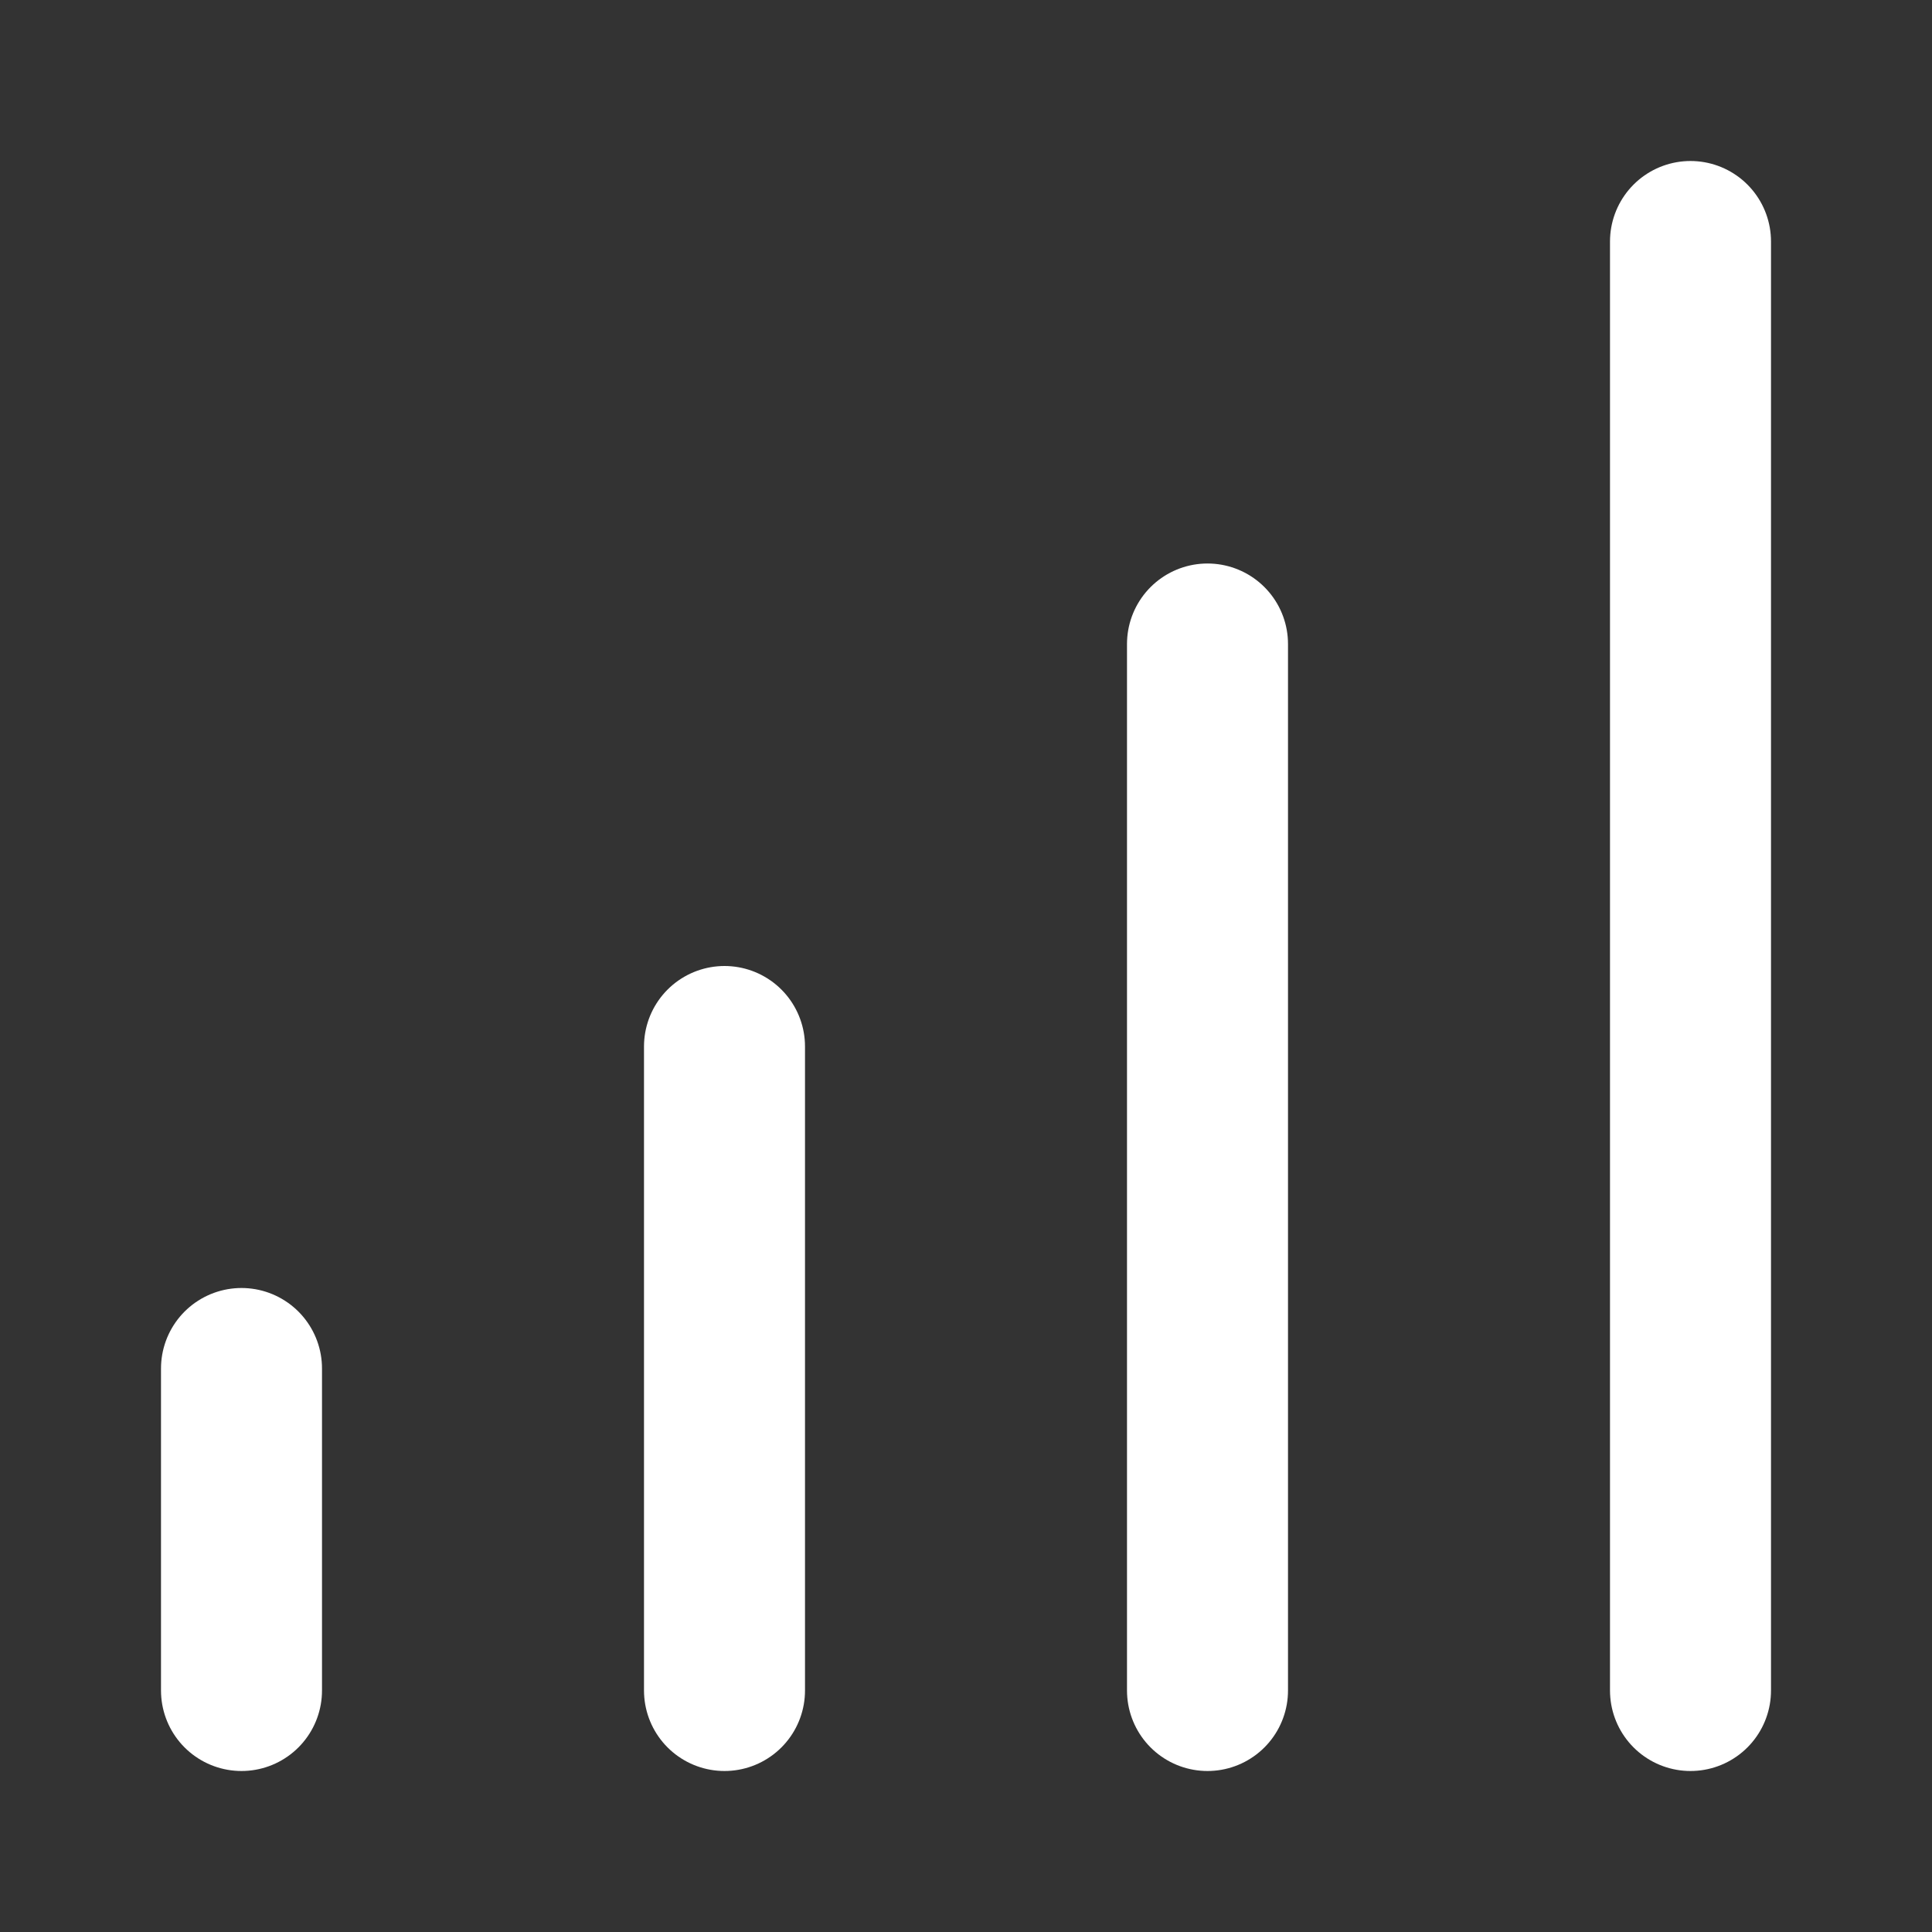
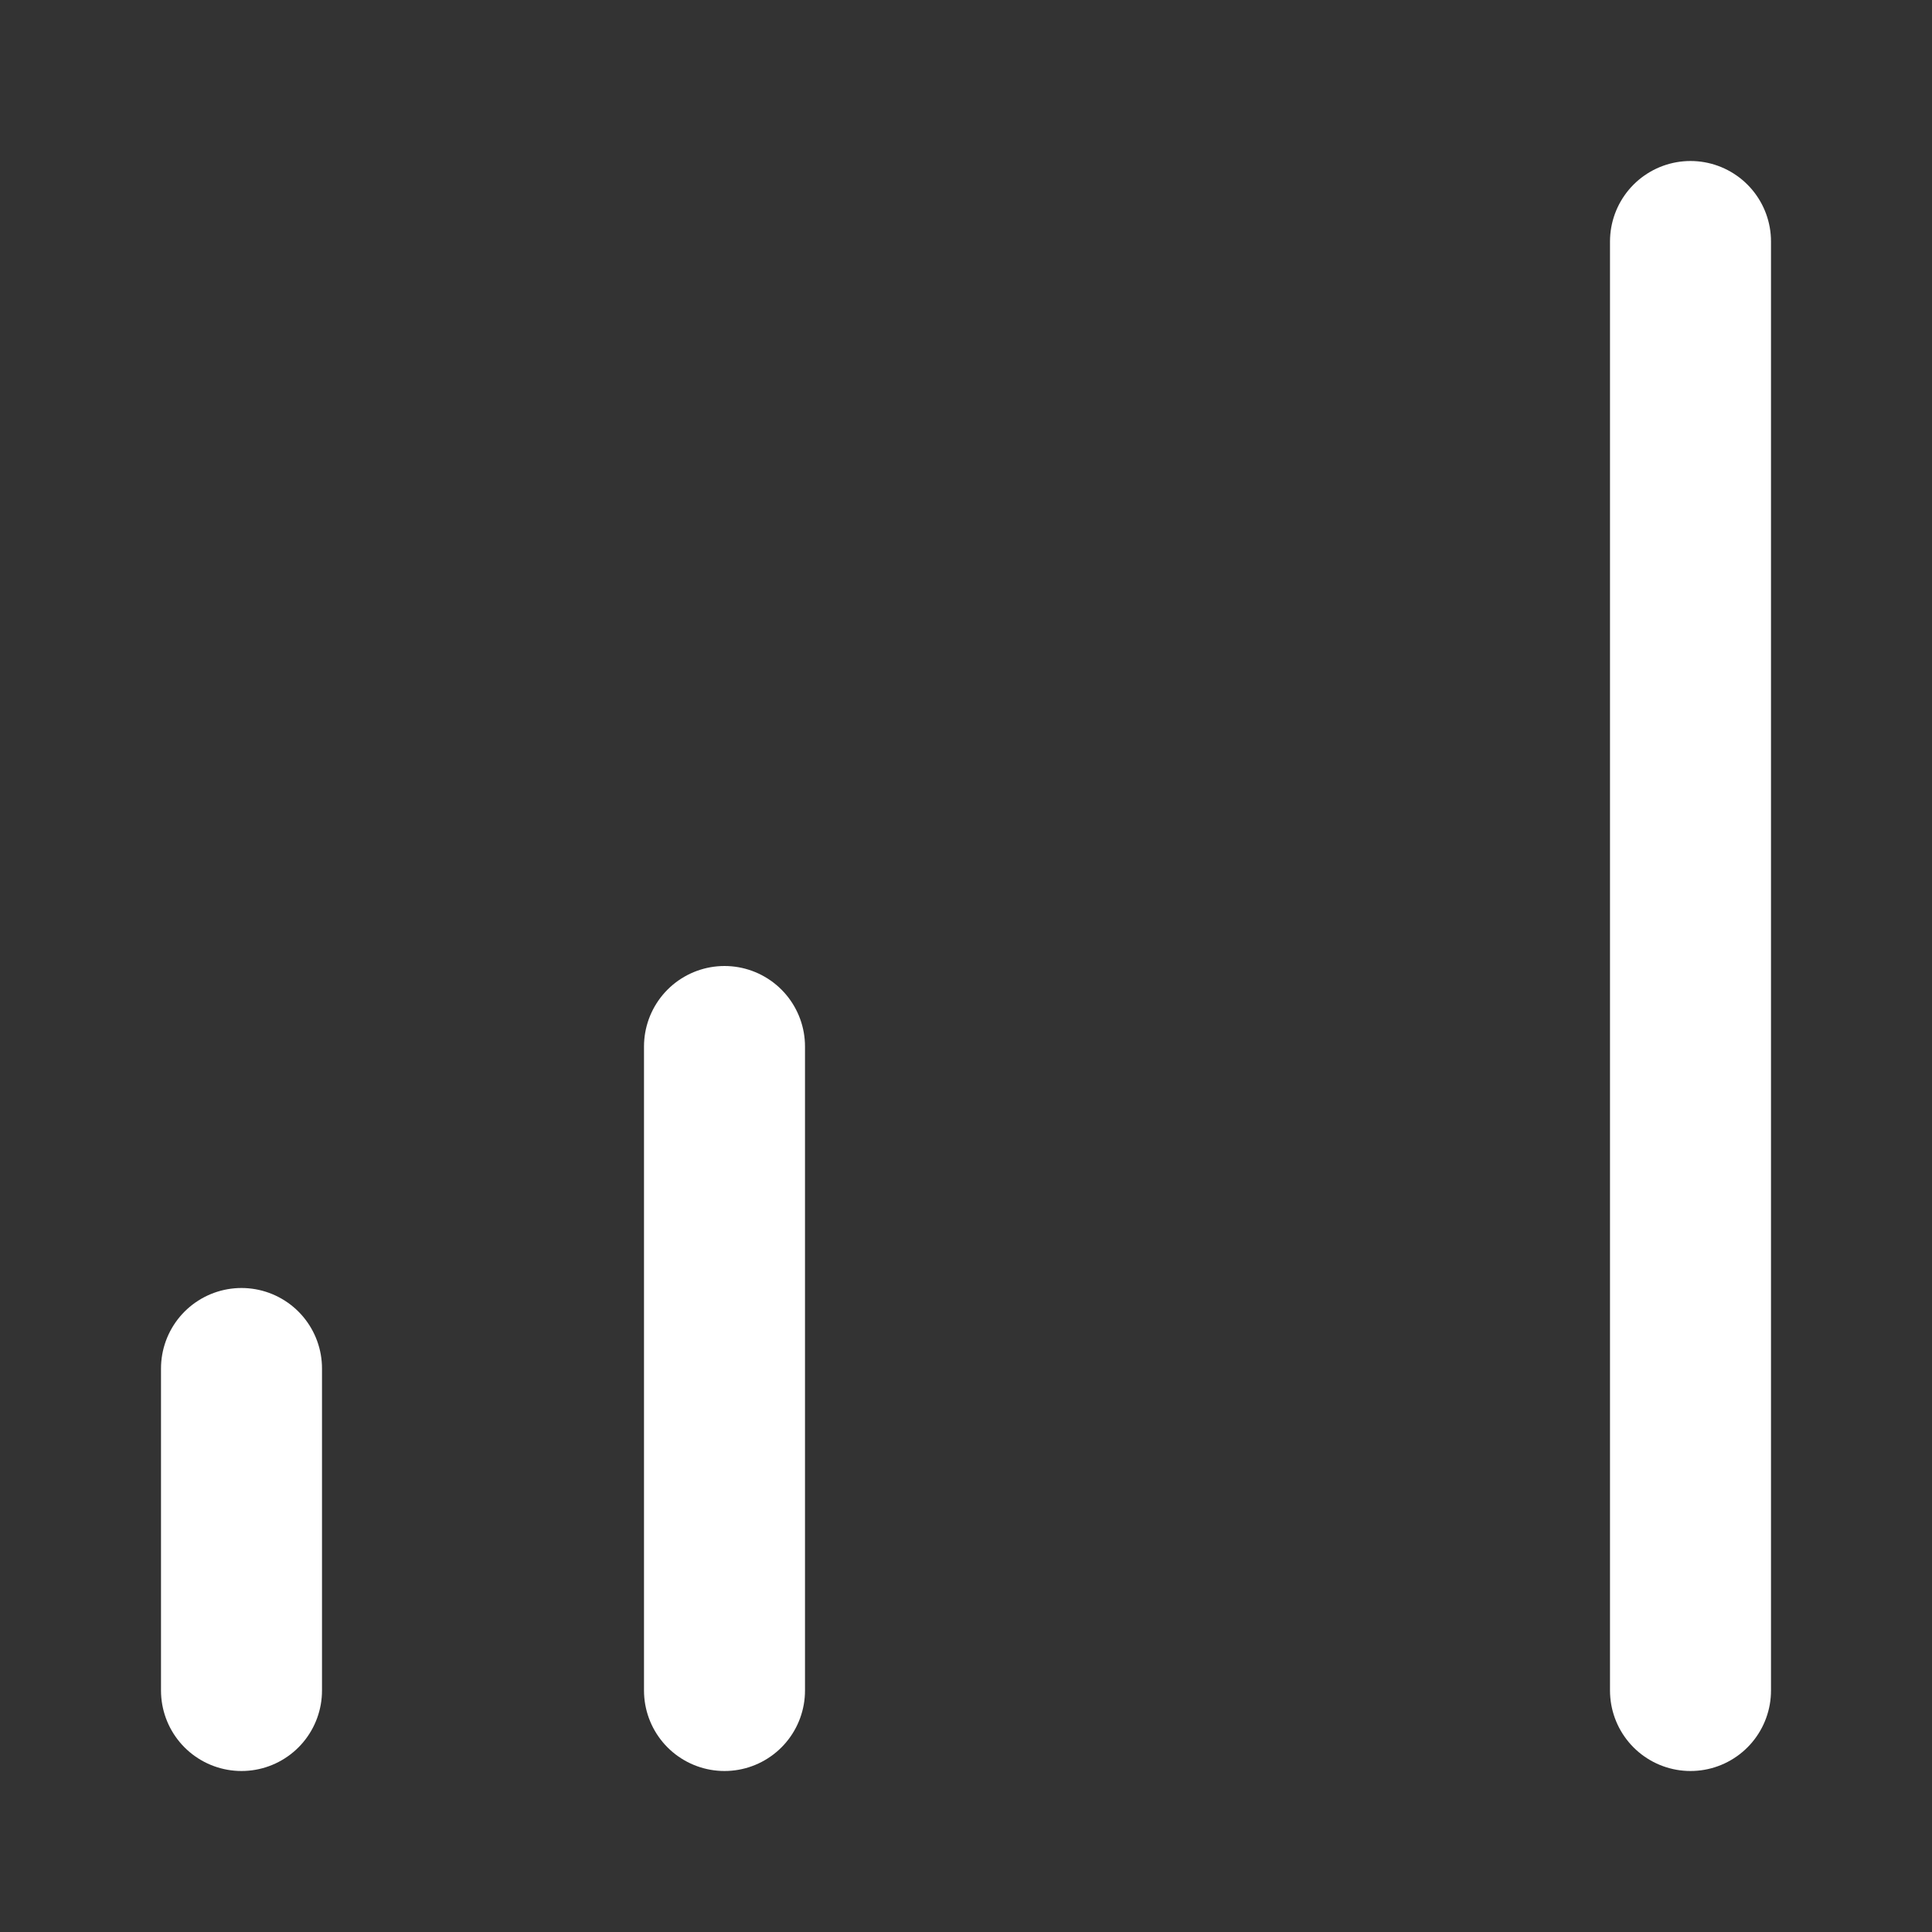
<svg xmlns="http://www.w3.org/2000/svg" width="24" height="24" viewBox="0 0 24 24" fill="none">
  <rect x="0" y="0" width="24" height="24" fill="#333333" stroke="none" />
-   <path d="M3 17V21M15 8V21M9 13V21M21 3V21" stroke="white" stroke-width="2" stroke-linecap="round" stroke-linejoin="round" />
+   <path d="M3 17V21M15 8M9 13V21M21 3V21" stroke="white" stroke-width="2" stroke-linecap="round" stroke-linejoin="round" />
</svg>